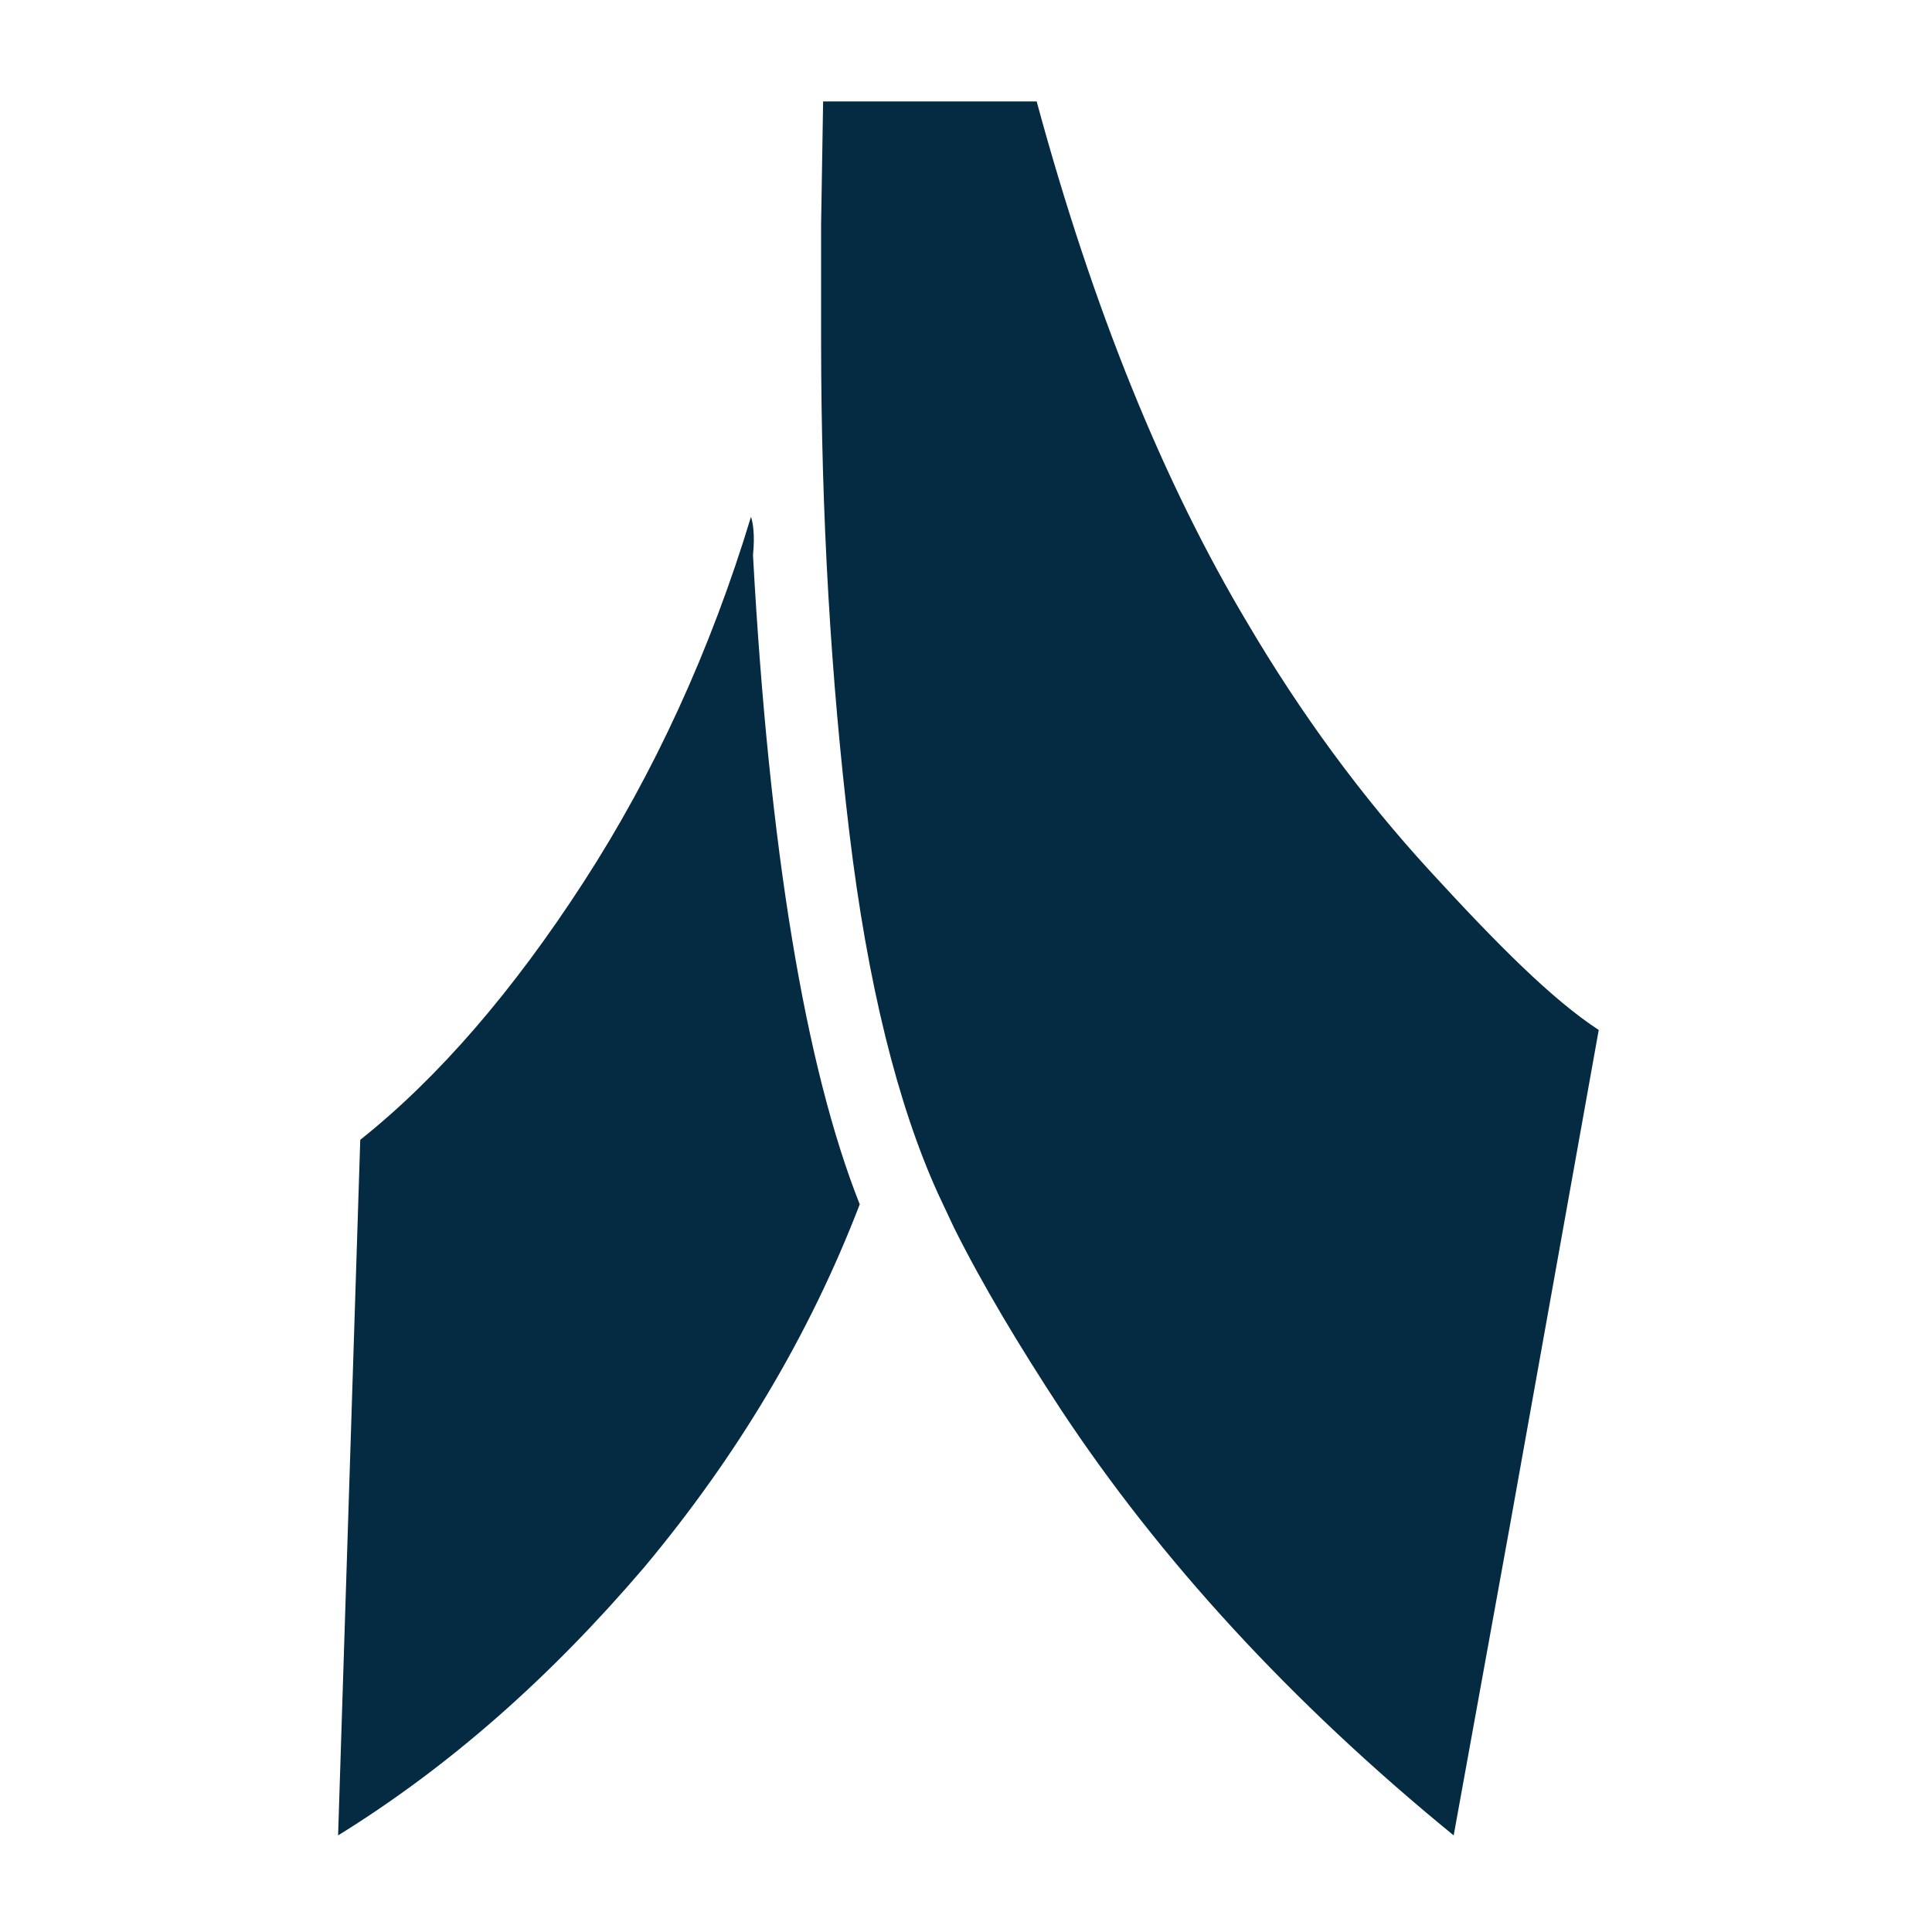
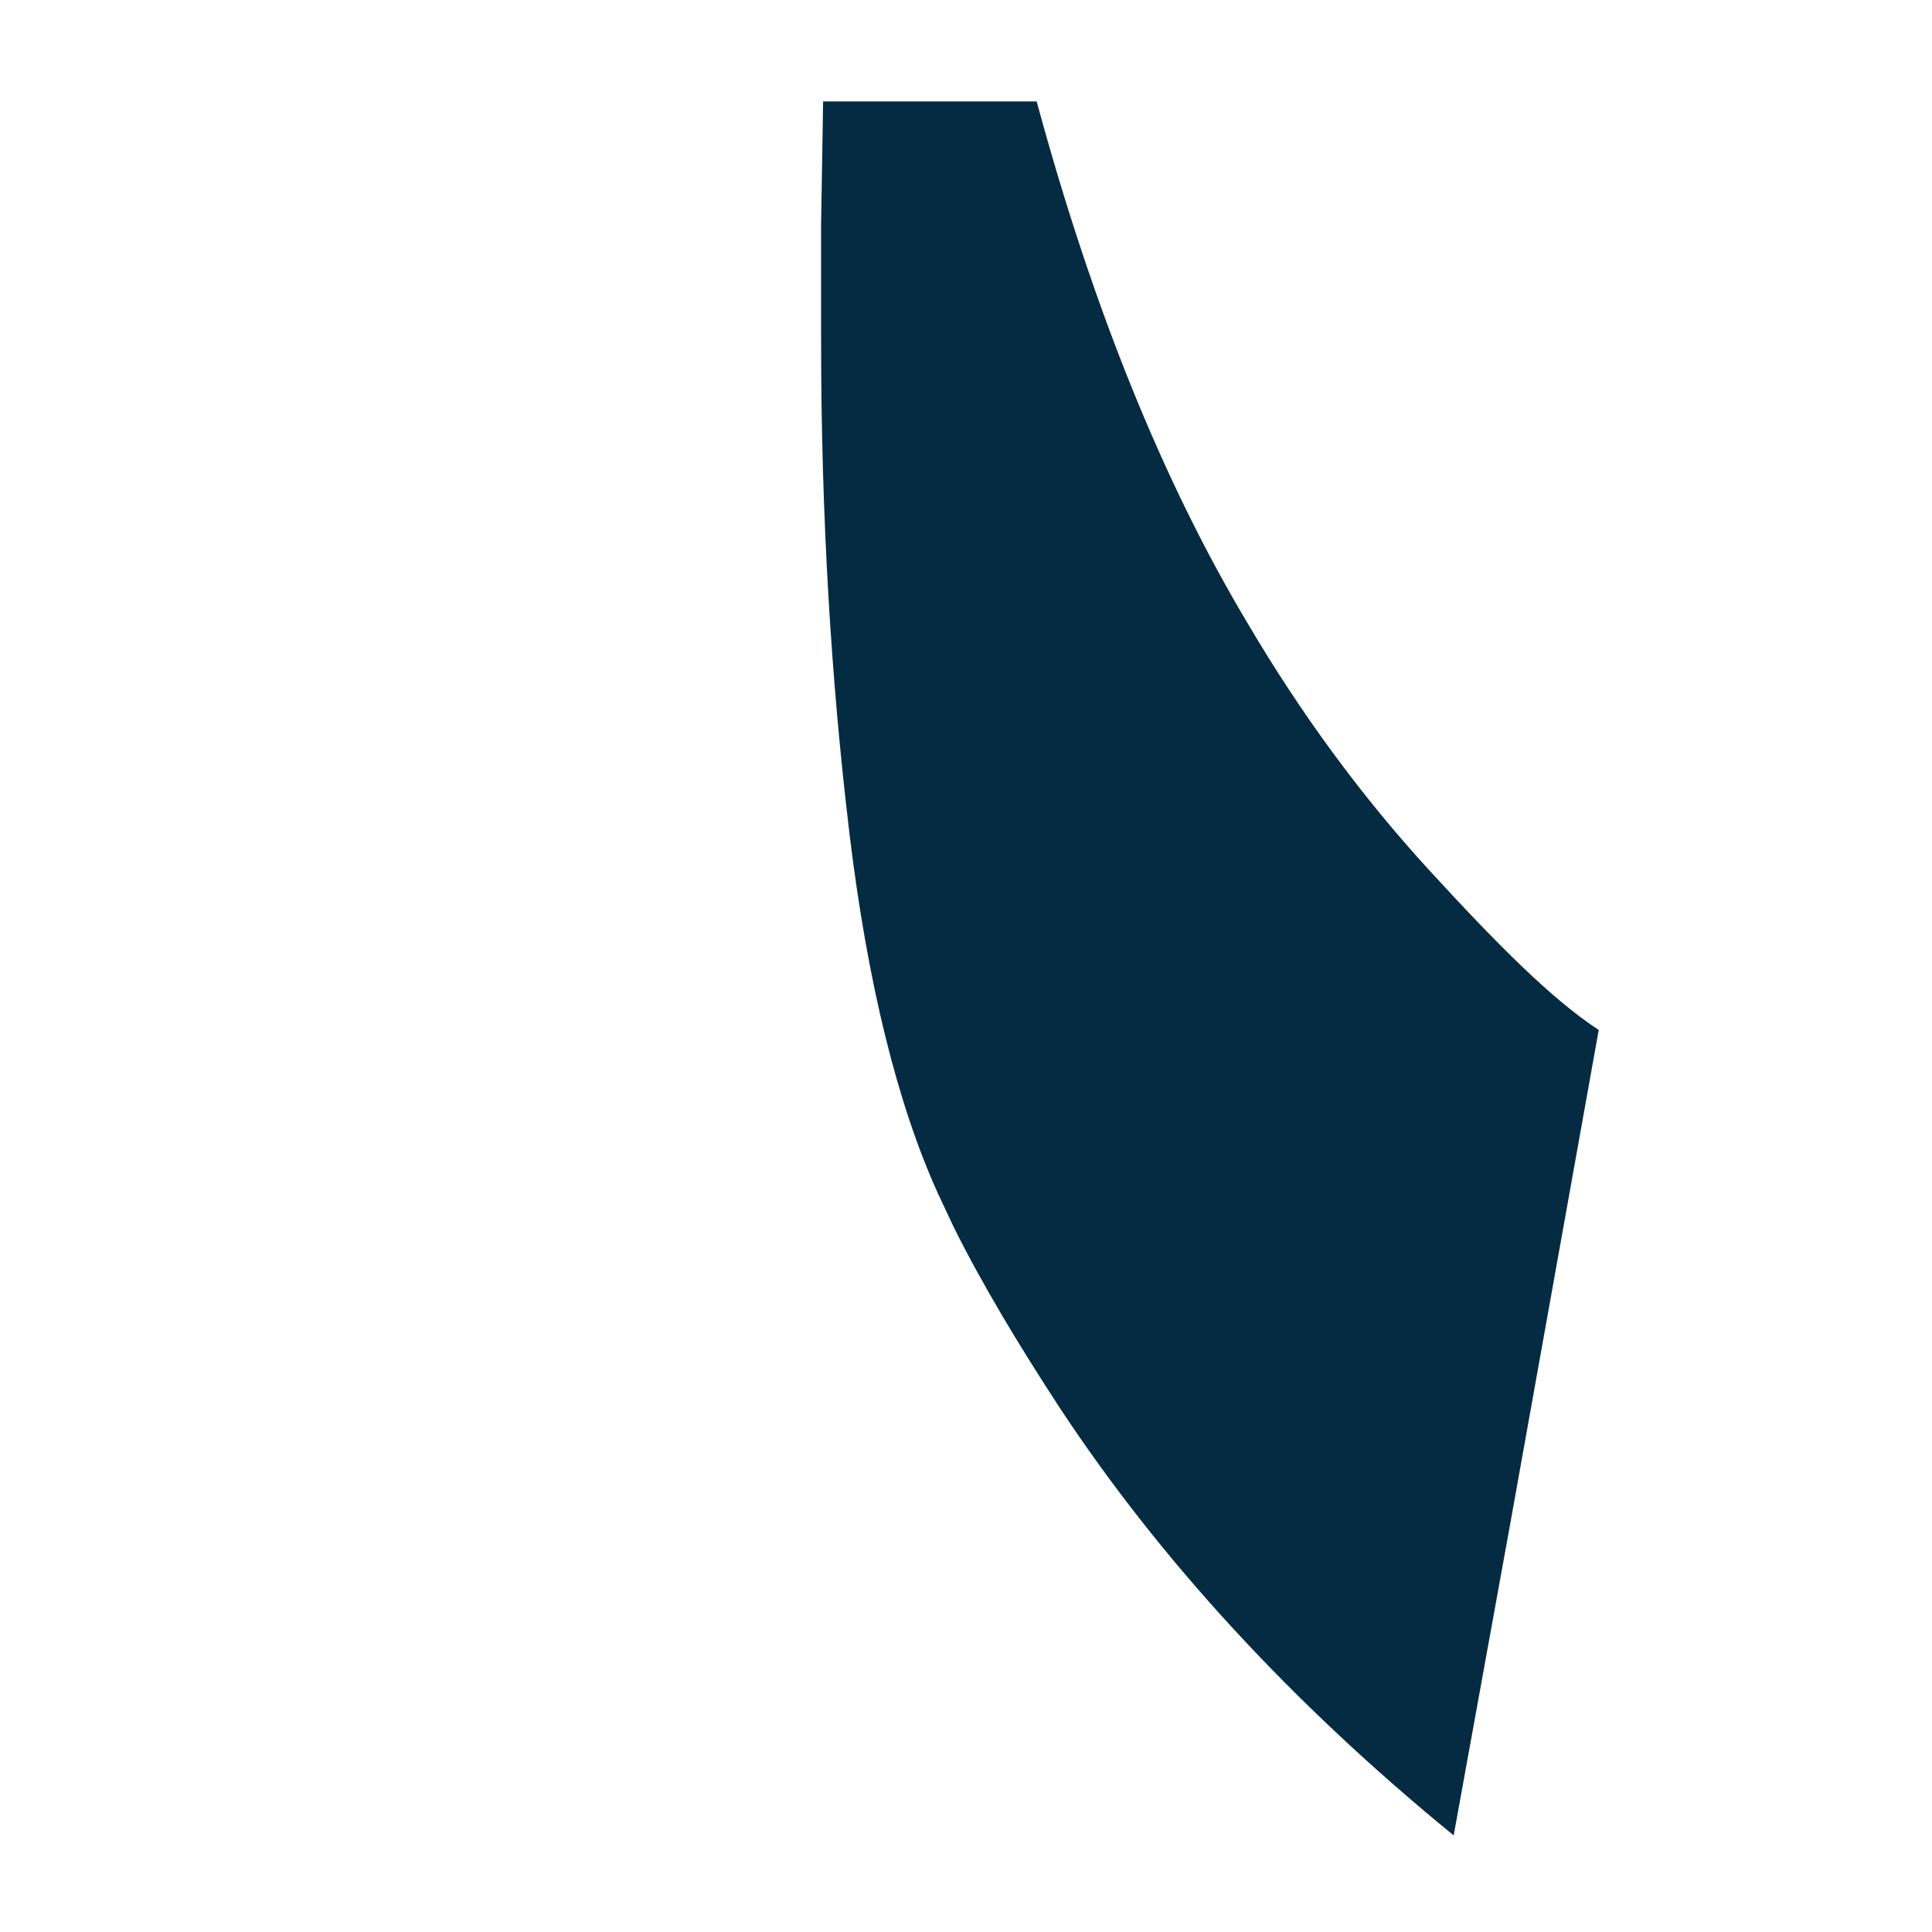
<svg xmlns="http://www.w3.org/2000/svg" width="400" height="400" viewBox="0 0 400 400" fill="none">
  <path d="M295.964 180.23C281.782 164.767 269.269 147.632 258.425 129.243C240.907 99.988 226.308 64.047 214.63 21H170.417L170 46.494V70.316C170 107.093 172.085 140.945 175.839 172.29C179.593 203.634 185.85 228.71 194.192 247.099L197.529 254.204C203.368 265.906 210.876 278.444 219.635 291.817C240.073 322.744 267.184 352.417 300.969 380L312.648 315.639L331 213.247C321.407 206.978 310.145 195.694 295.964 180.23Z" fill="#042B41" />
-   <path d="M155.483 107C147.143 134.55 135.467 160.014 120.873 182.555C106.278 205.096 90.85 223.046 74.587 235.986L70 380C92.934 365.807 113.784 347.44 133.382 324.482C152.564 301.523 167.575 276.477 178 249.344C166.741 220.959 159.236 175.876 155.9 114.931C156.317 110.757 155.9 108.252 155.483 107Z" fill="#042B41" />
</svg>